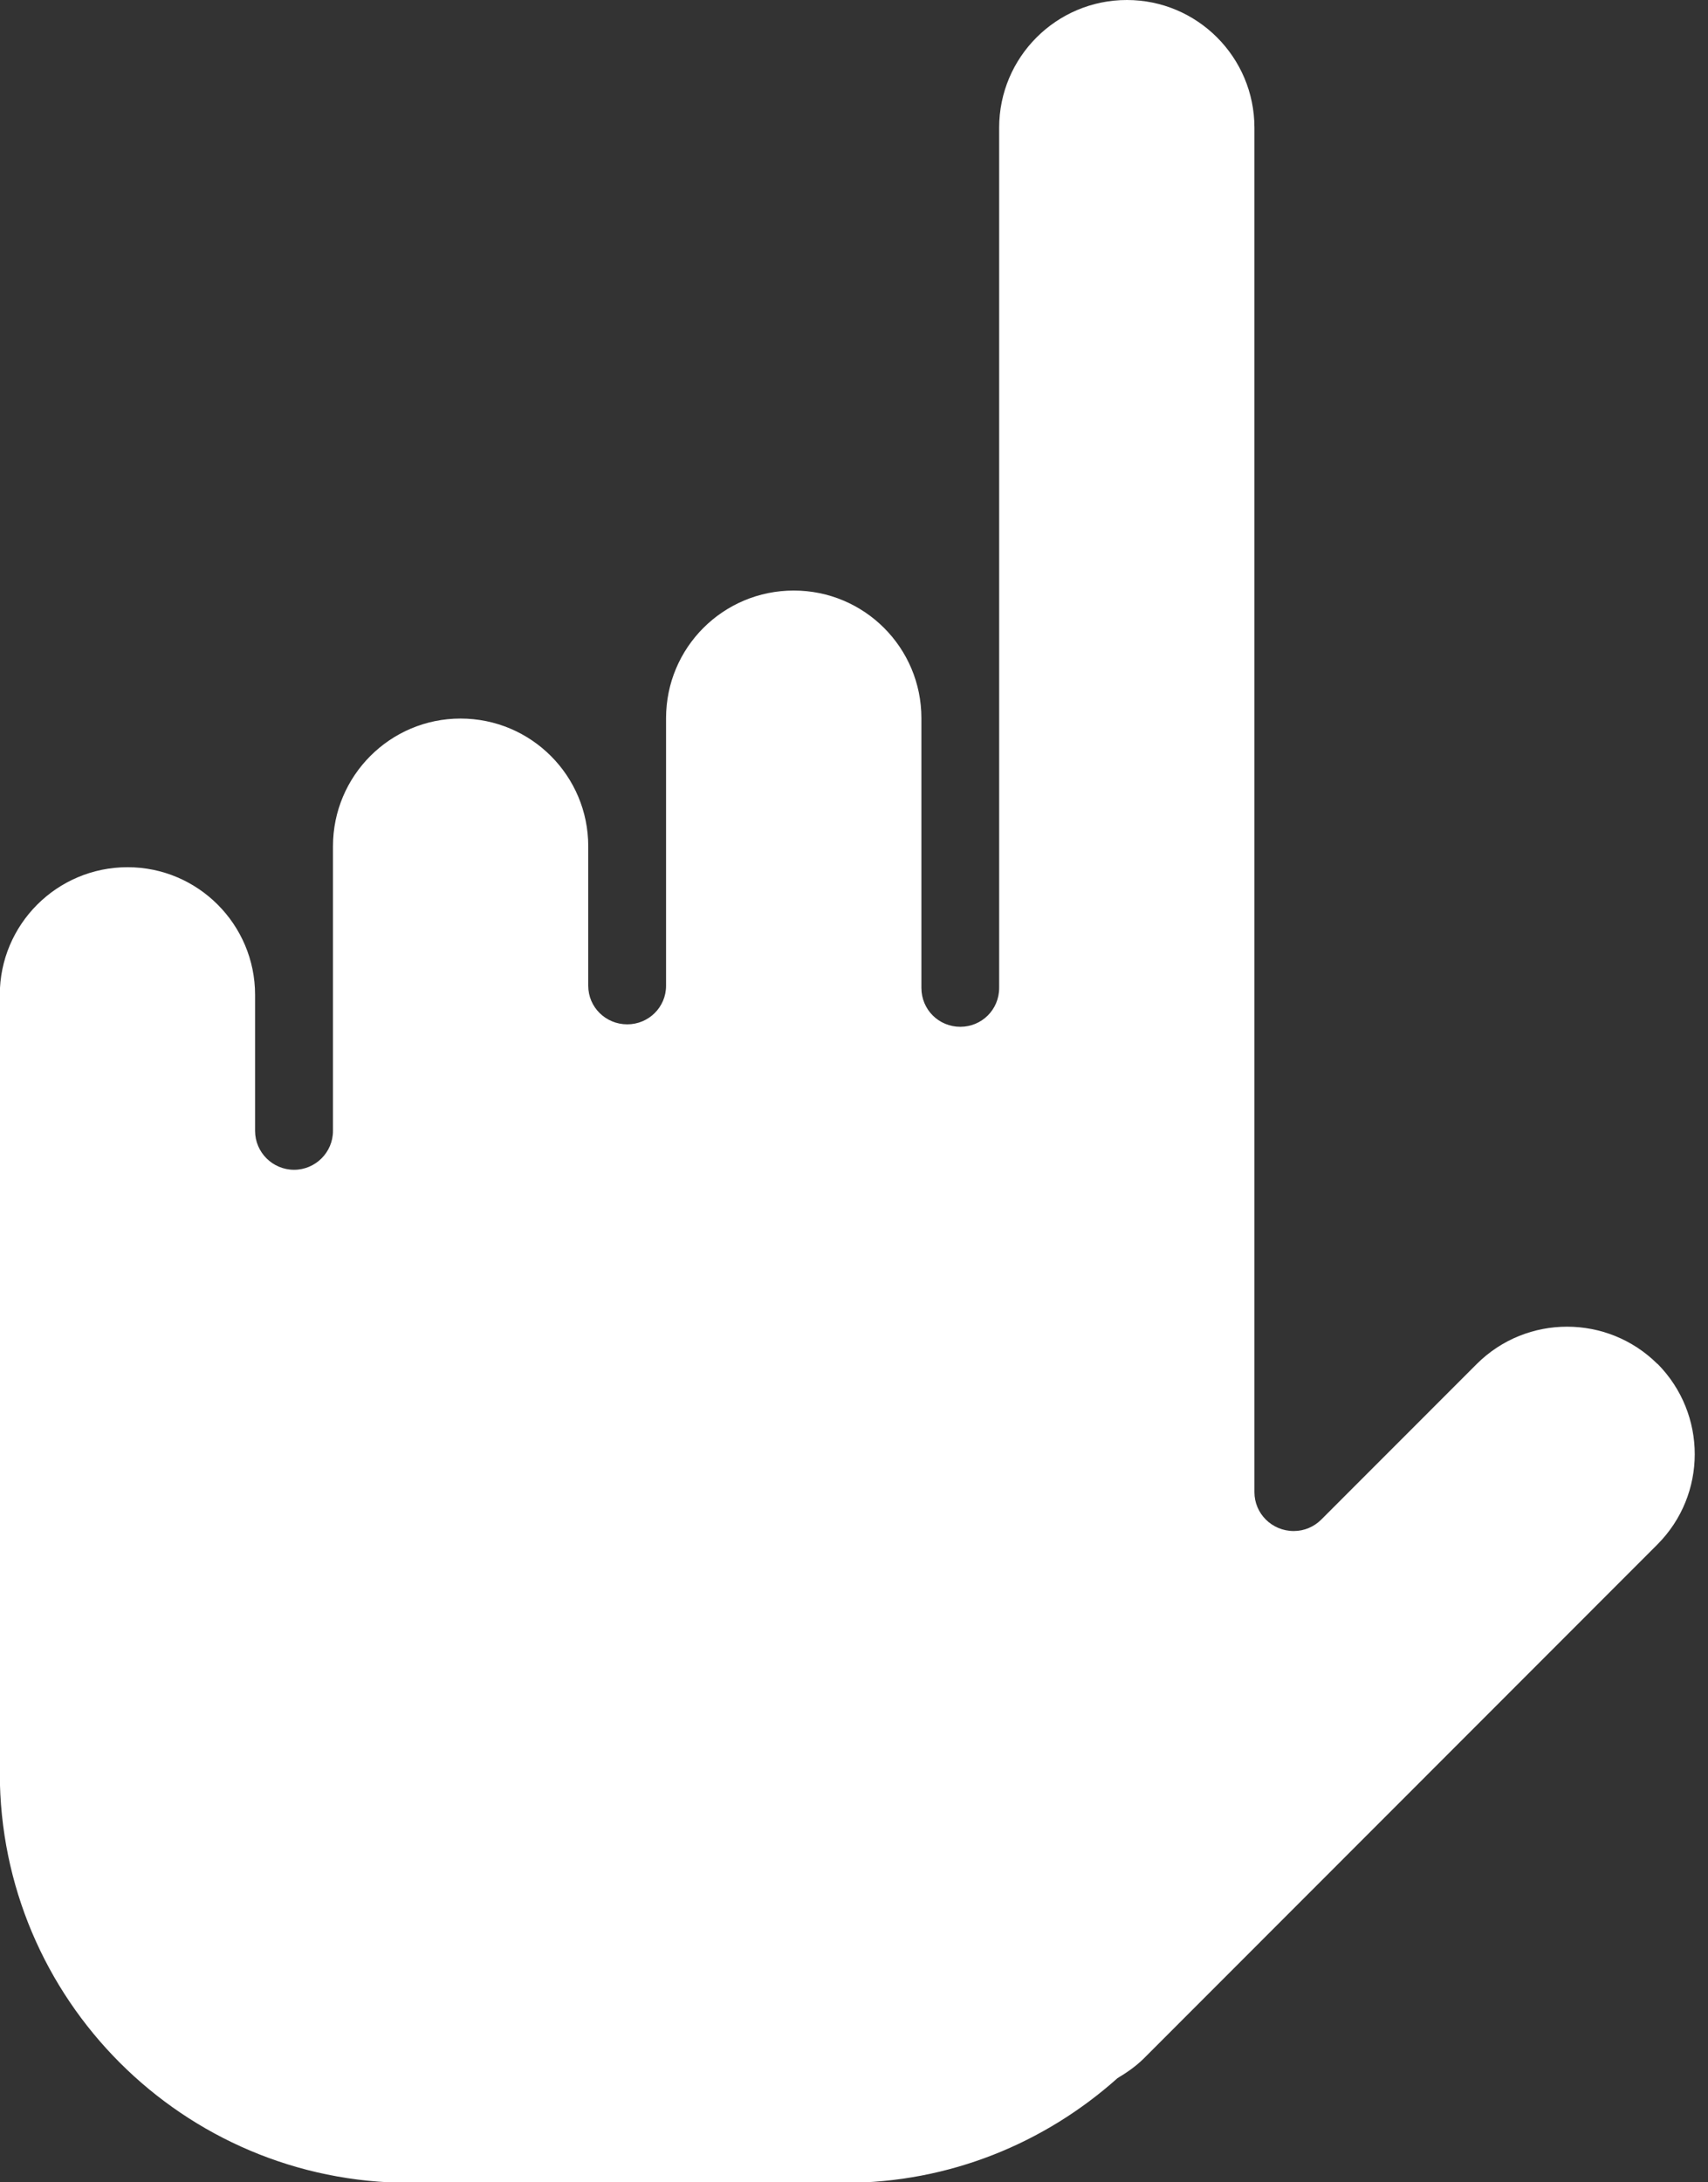
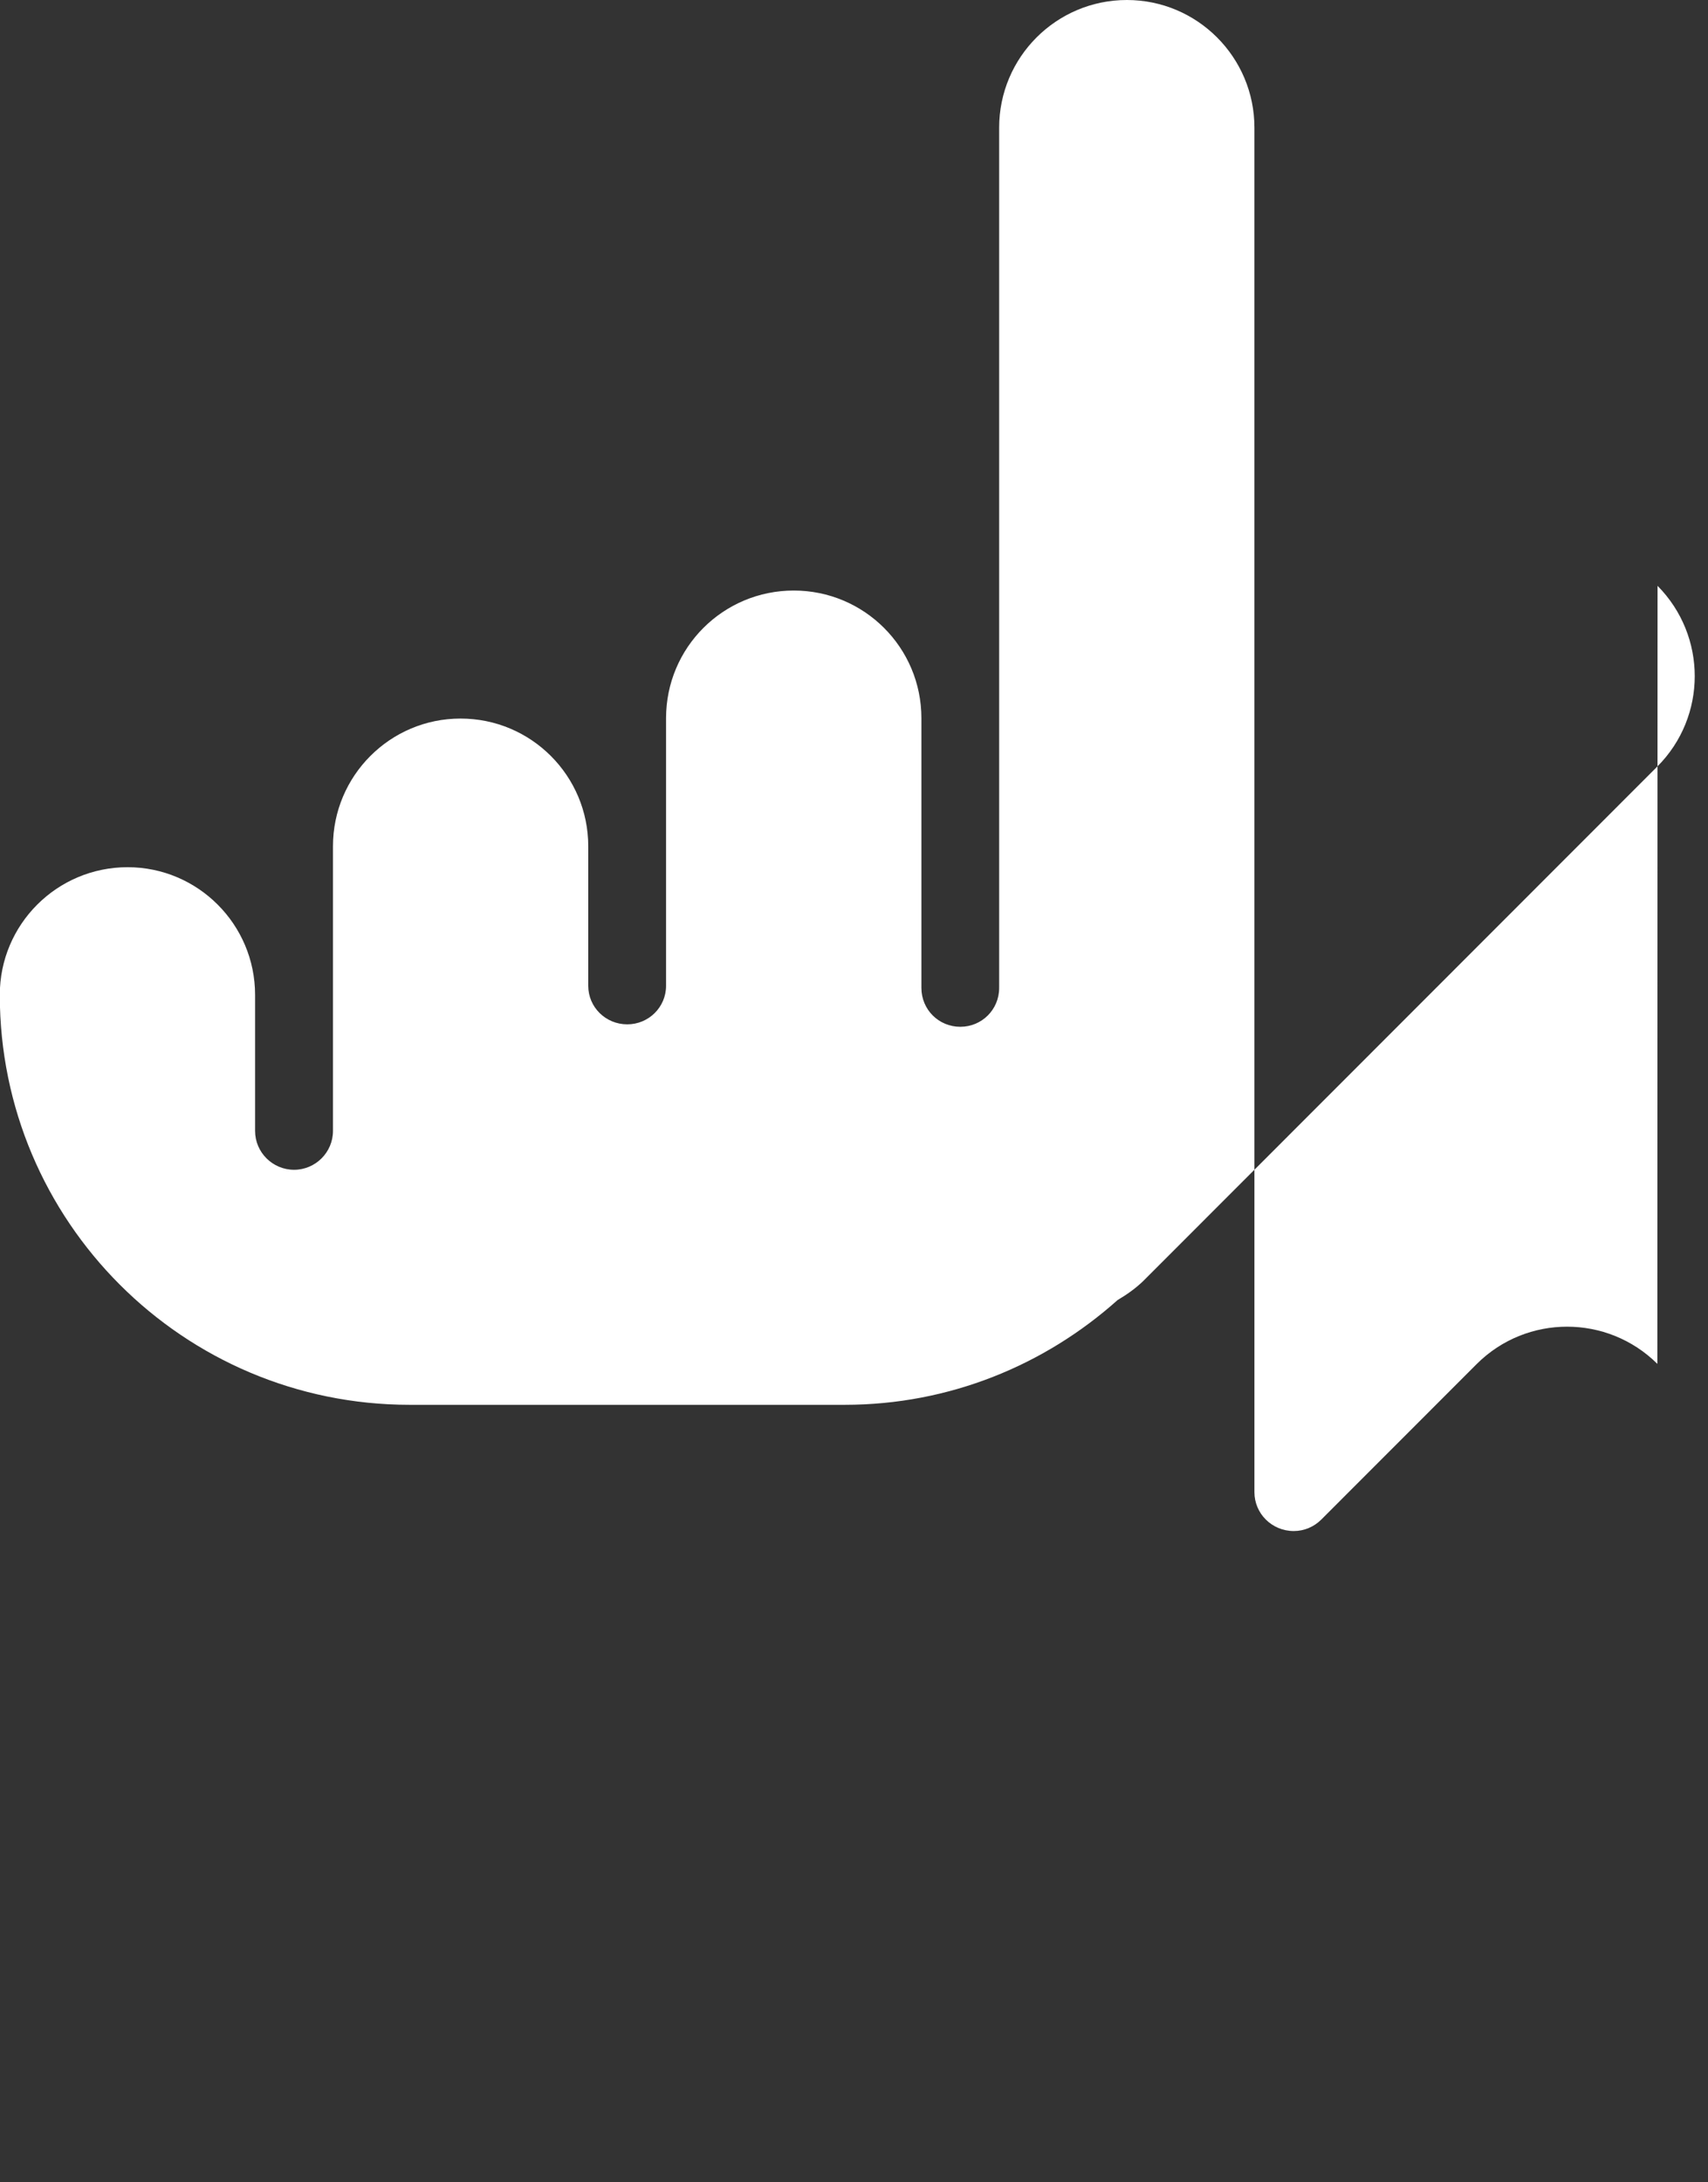
<svg xmlns="http://www.w3.org/2000/svg" fill="#ffffff" height="107.3" preserveAspectRatio="xMidYMid meet" version="1" viewBox="44.5 18.0 84.0 107.3" width="84" zoomAndPan="magnify">
  <rect x="44.5" y="18.0" width="84.0" height="107.3" fill="#333333" stroke="none" />
  <g id="change1_1">
-     <path d="m126.01 85.059c-2.458-2.438-6.424-2.438-8.877 0l-7.658 7.662c-0.354 0.347-0.824 0.557-1.348 0.557-1.076 0-1.934-0.858-1.934-1.912v-67.089c0-3.462-2.808-6.277-6.273-6.277-3.47 0-6.281 2.815-6.281 6.277v42.296c0 1.069-0.854 1.912-1.912 1.912s-1.912-0.843-1.912-1.912v-13.26c0-3.478-2.815-6.277-6.277-6.277-3.47 0-6.281 2.8-6.281 6.277v13.156c0 1.054-0.858 1.896-1.908 1.896-1.061 0-1.919-0.843-1.919-1.896v-6.862c0-3.462-2.807-6.277-6.281-6.277-3.462 0-6.273 2.815-6.273 6.277v13.997c0 1.054-0.862 1.912-1.912 1.912-1.058 0-1.919-0.858-1.919-1.912v-6.688c0-3.462-2.811-6.277-6.27-6.277-3.474 0-6.285 2.815-6.285 6.277v38.254c0 11.123 9.021 20.156 20.16 20.156h21.393c5.156 0 9.845-1.957 13.417-5.148 0.455-0.271 0.888-0.572 1.275-0.949l25.274-25.288c2.45-2.456 2.45-6.415 0.01-8.883z" fill="inherit" />
+     <path d="m126.01 85.059c-2.458-2.438-6.424-2.438-8.877 0l-7.658 7.662c-0.354 0.347-0.824 0.557-1.348 0.557-1.076 0-1.934-0.858-1.934-1.912v-67.089c0-3.462-2.808-6.277-6.273-6.277-3.47 0-6.281 2.815-6.281 6.277v42.296c0 1.069-0.854 1.912-1.912 1.912s-1.912-0.843-1.912-1.912v-13.26c0-3.478-2.815-6.277-6.277-6.277-3.47 0-6.281 2.8-6.281 6.277v13.156c0 1.054-0.858 1.896-1.908 1.896-1.061 0-1.919-0.843-1.919-1.896v-6.862c0-3.462-2.807-6.277-6.281-6.277-3.462 0-6.273 2.815-6.273 6.277v13.997c0 1.054-0.862 1.912-1.912 1.912-1.058 0-1.919-0.858-1.919-1.912v-6.688c0-3.462-2.811-6.277-6.27-6.277-3.474 0-6.285 2.815-6.285 6.277c0 11.123 9.021 20.156 20.16 20.156h21.393c5.156 0 9.845-1.957 13.417-5.148 0.455-0.271 0.888-0.572 1.275-0.949l25.274-25.288c2.45-2.456 2.45-6.415 0.01-8.883z" fill="inherit" />
  </g>
</svg>